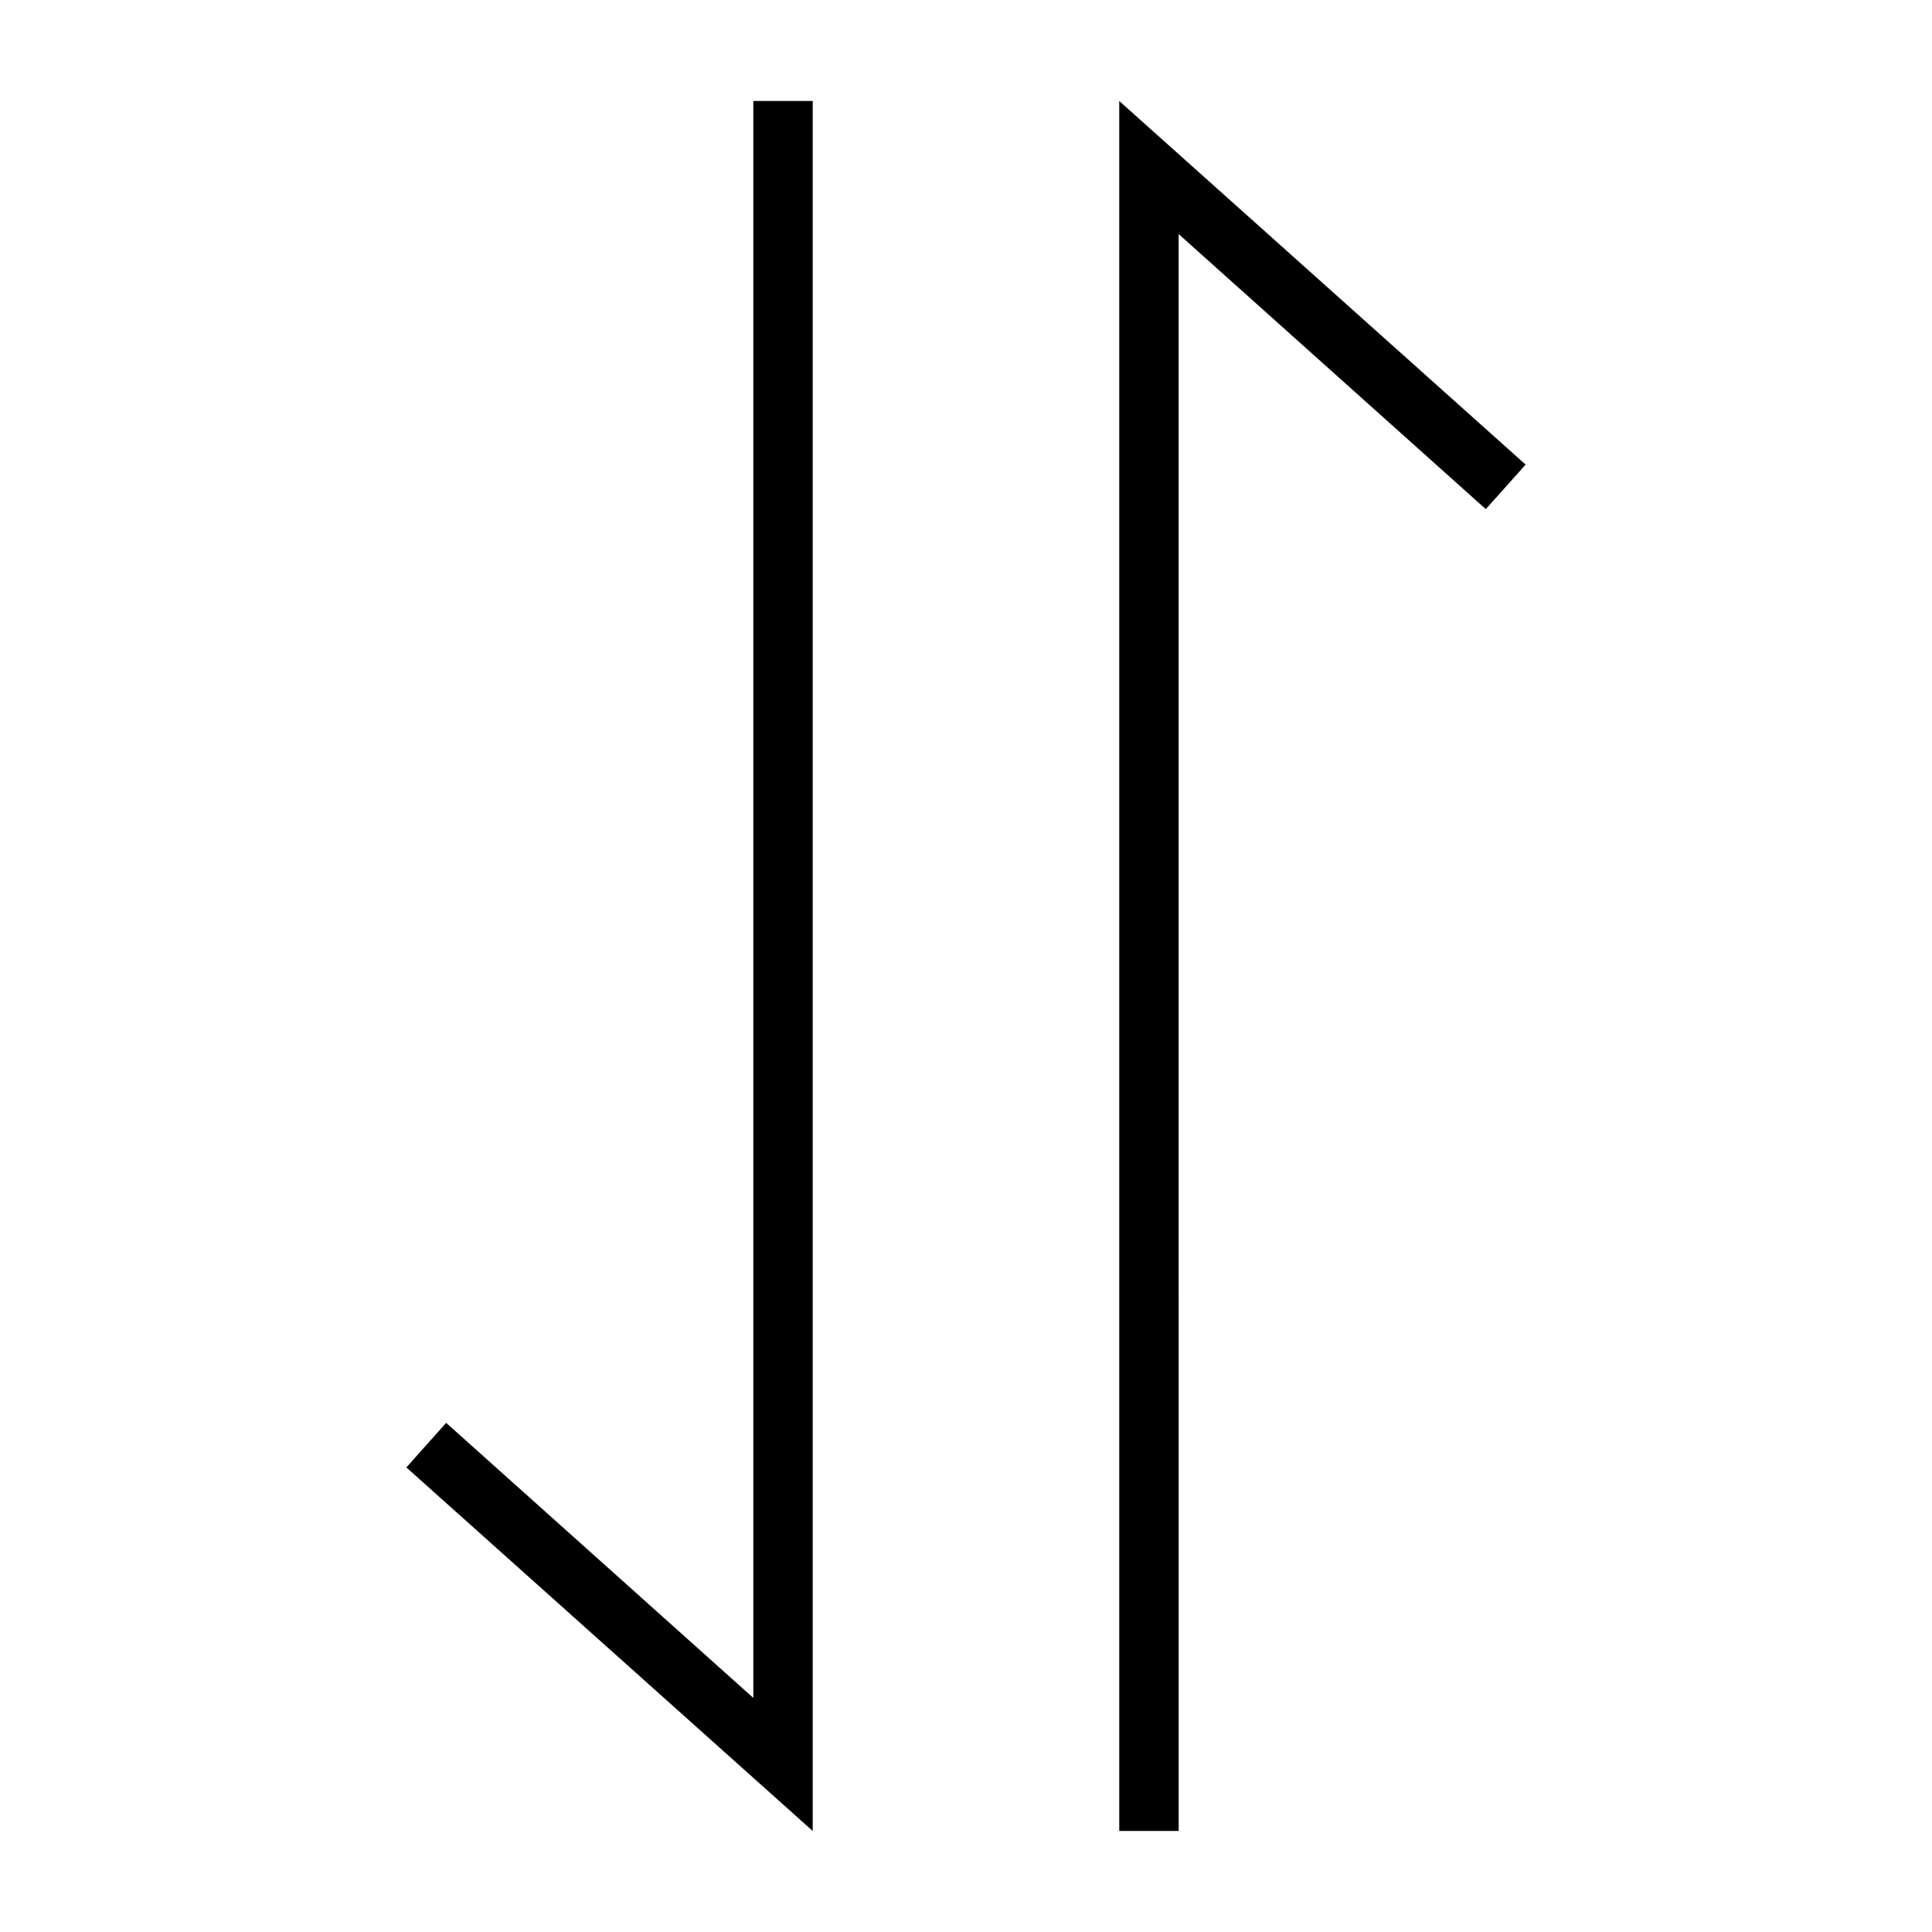
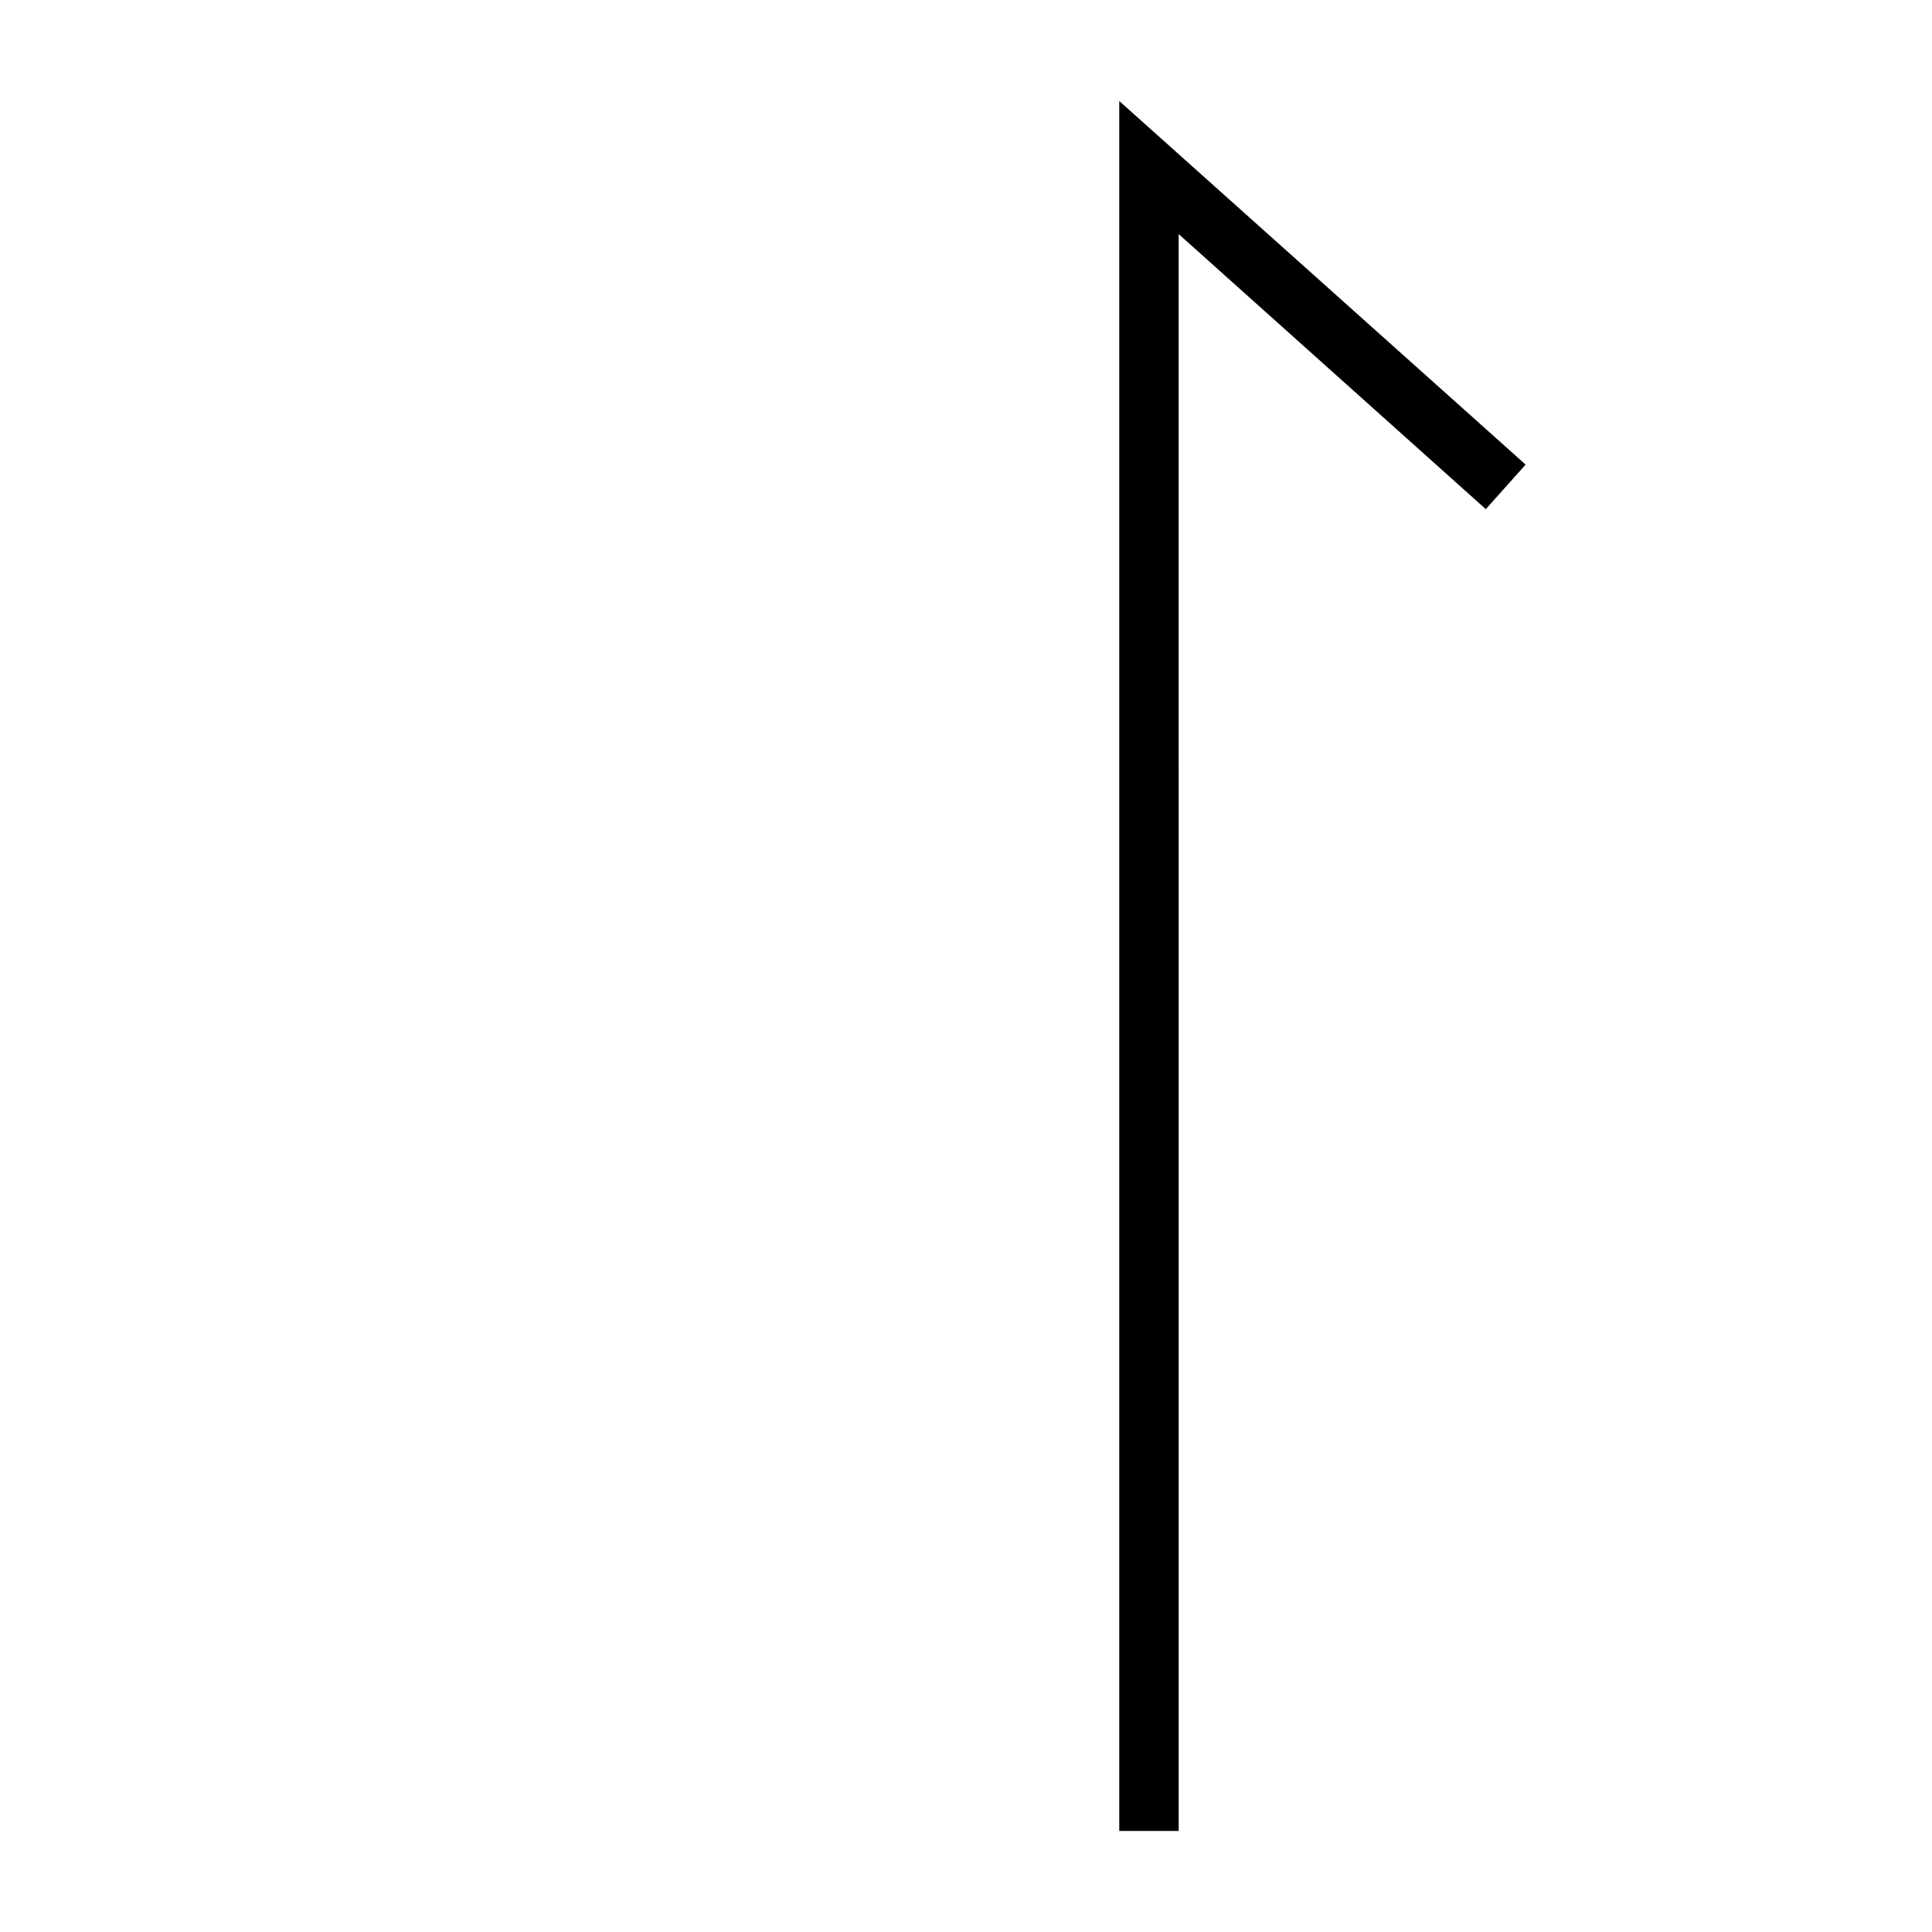
<svg xmlns="http://www.w3.org/2000/svg" fill="#000000" width="800px" height="800px" version="1.1" viewBox="144 144 512 512">
  <g>
-     <path d="m359.38 629.23-107.69-96.352 10.547-11.809 81.398 72.895v-423.2h15.742z" />
    <path d="m456.36 629.23h-15.746v-458.46l107.69 96.352-10.551 11.809-81.395-72.895z" />
  </g>
</svg>